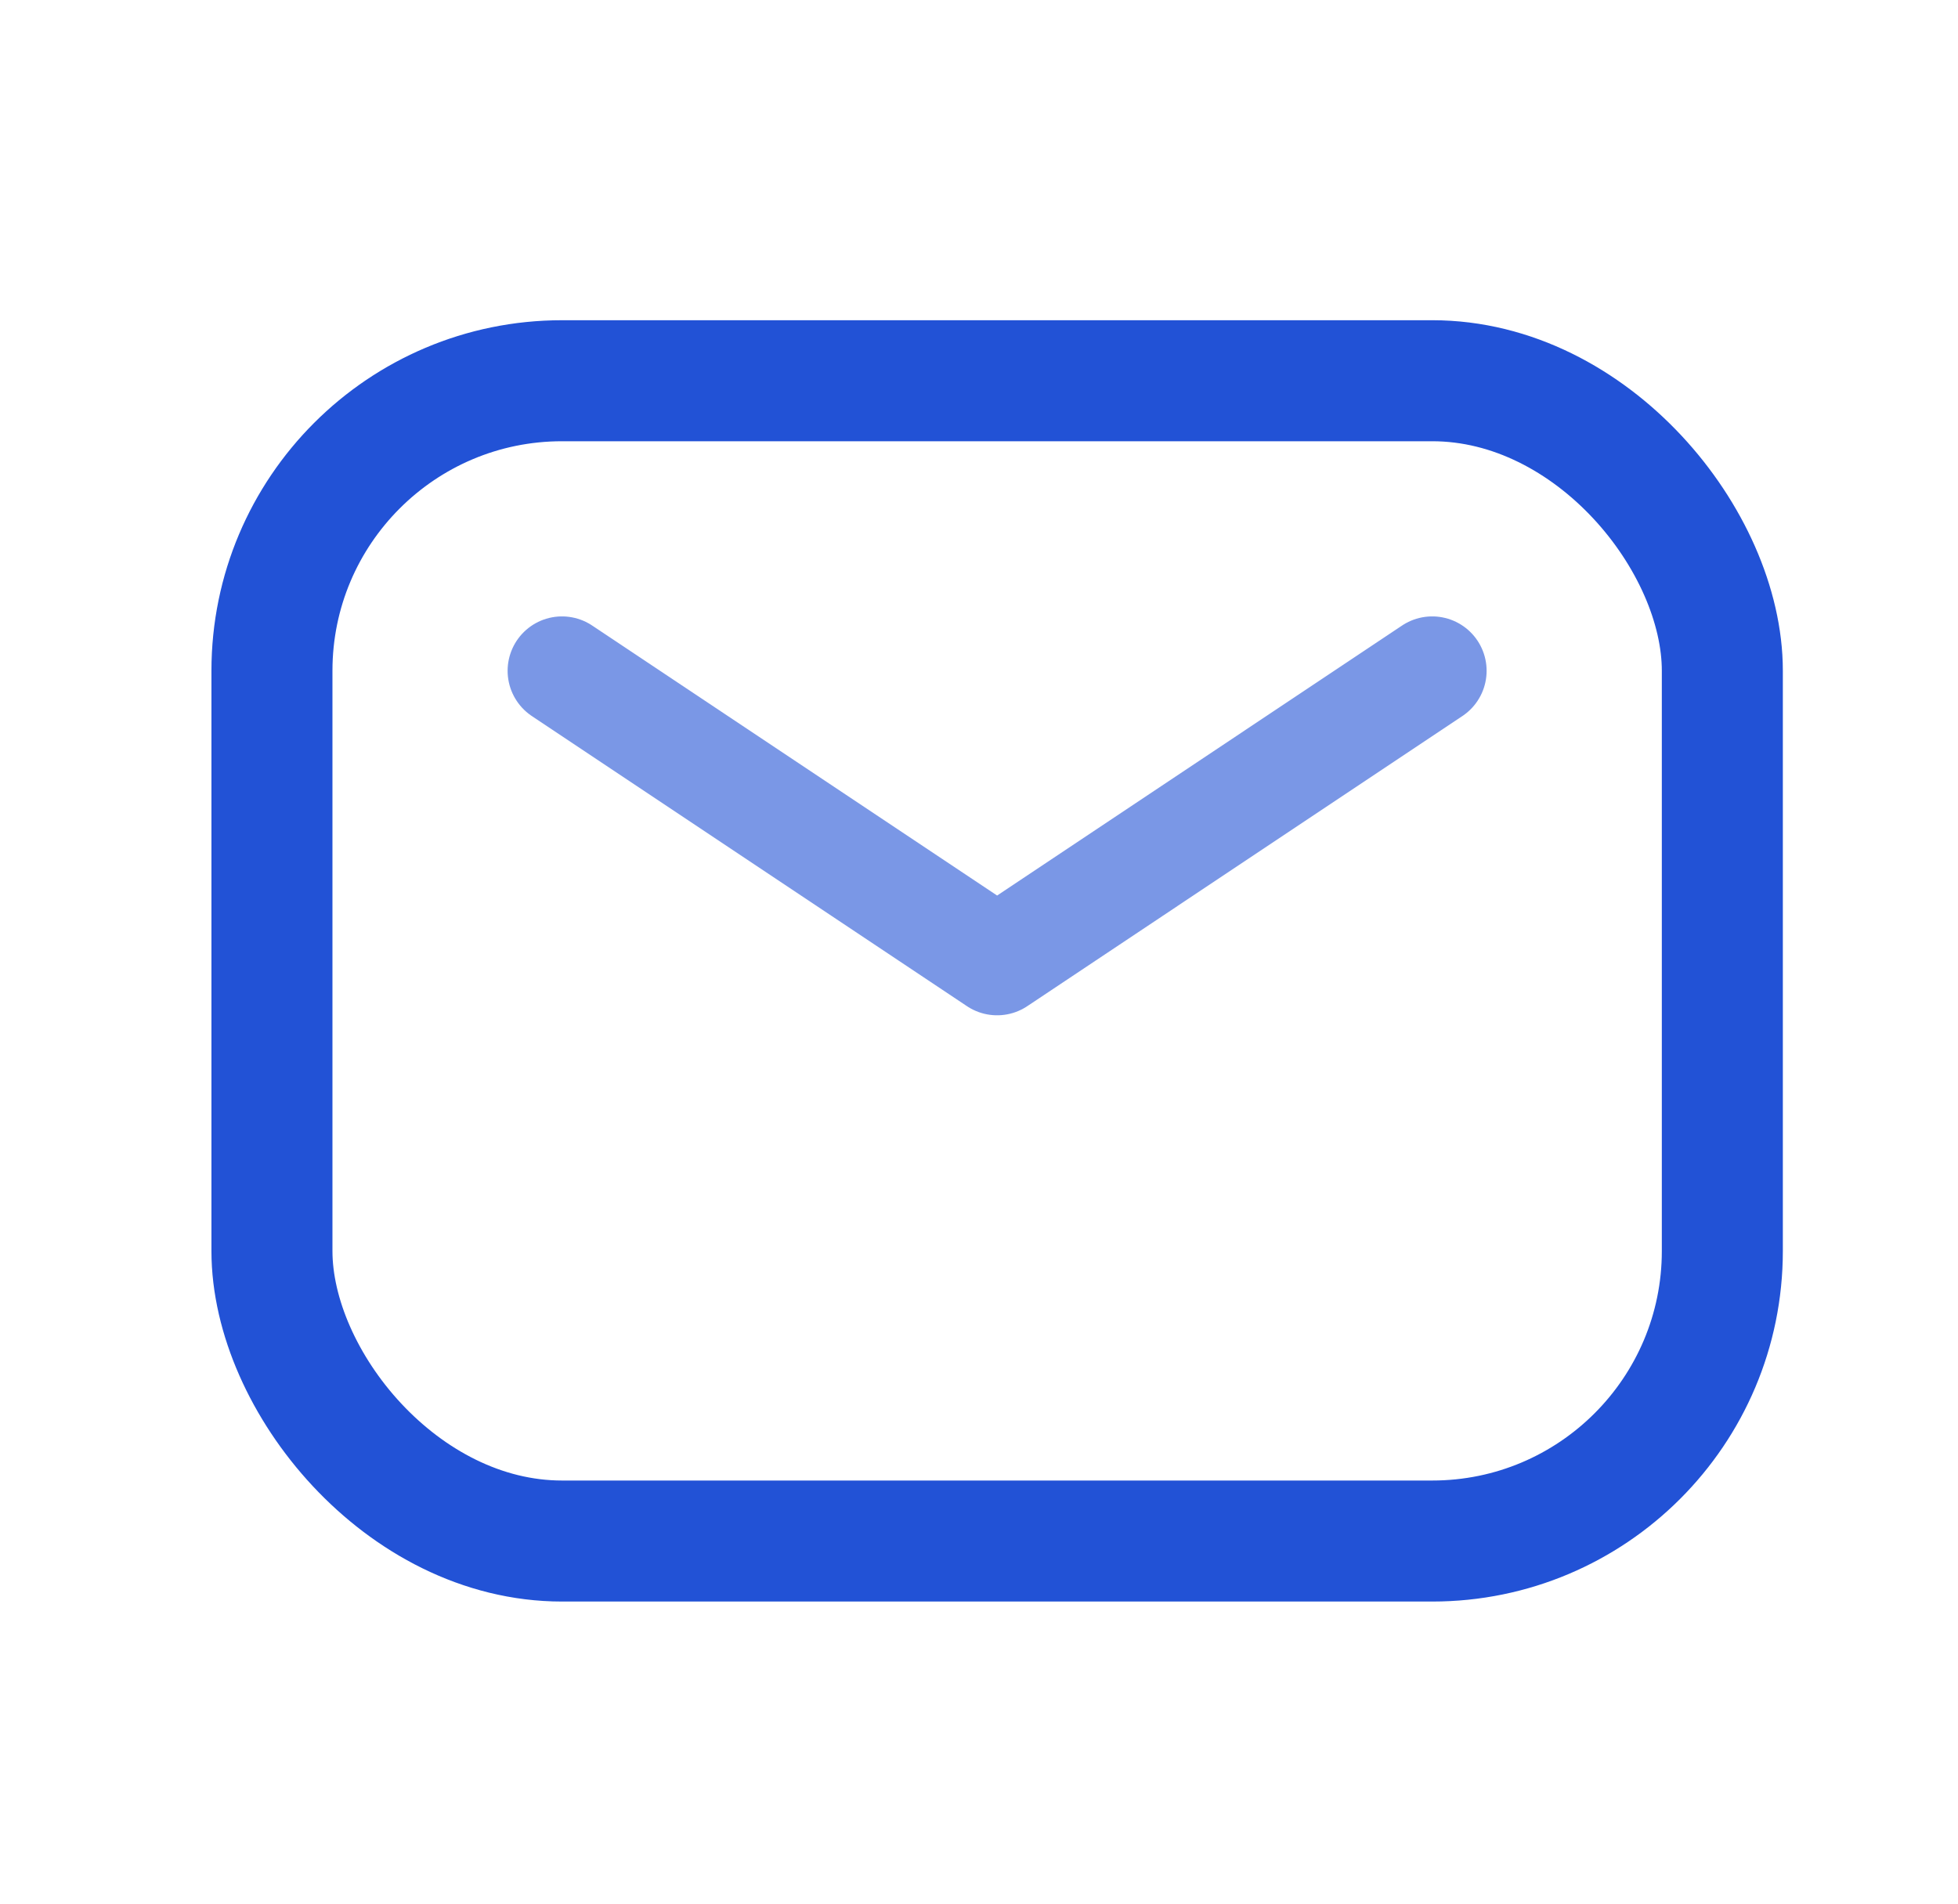
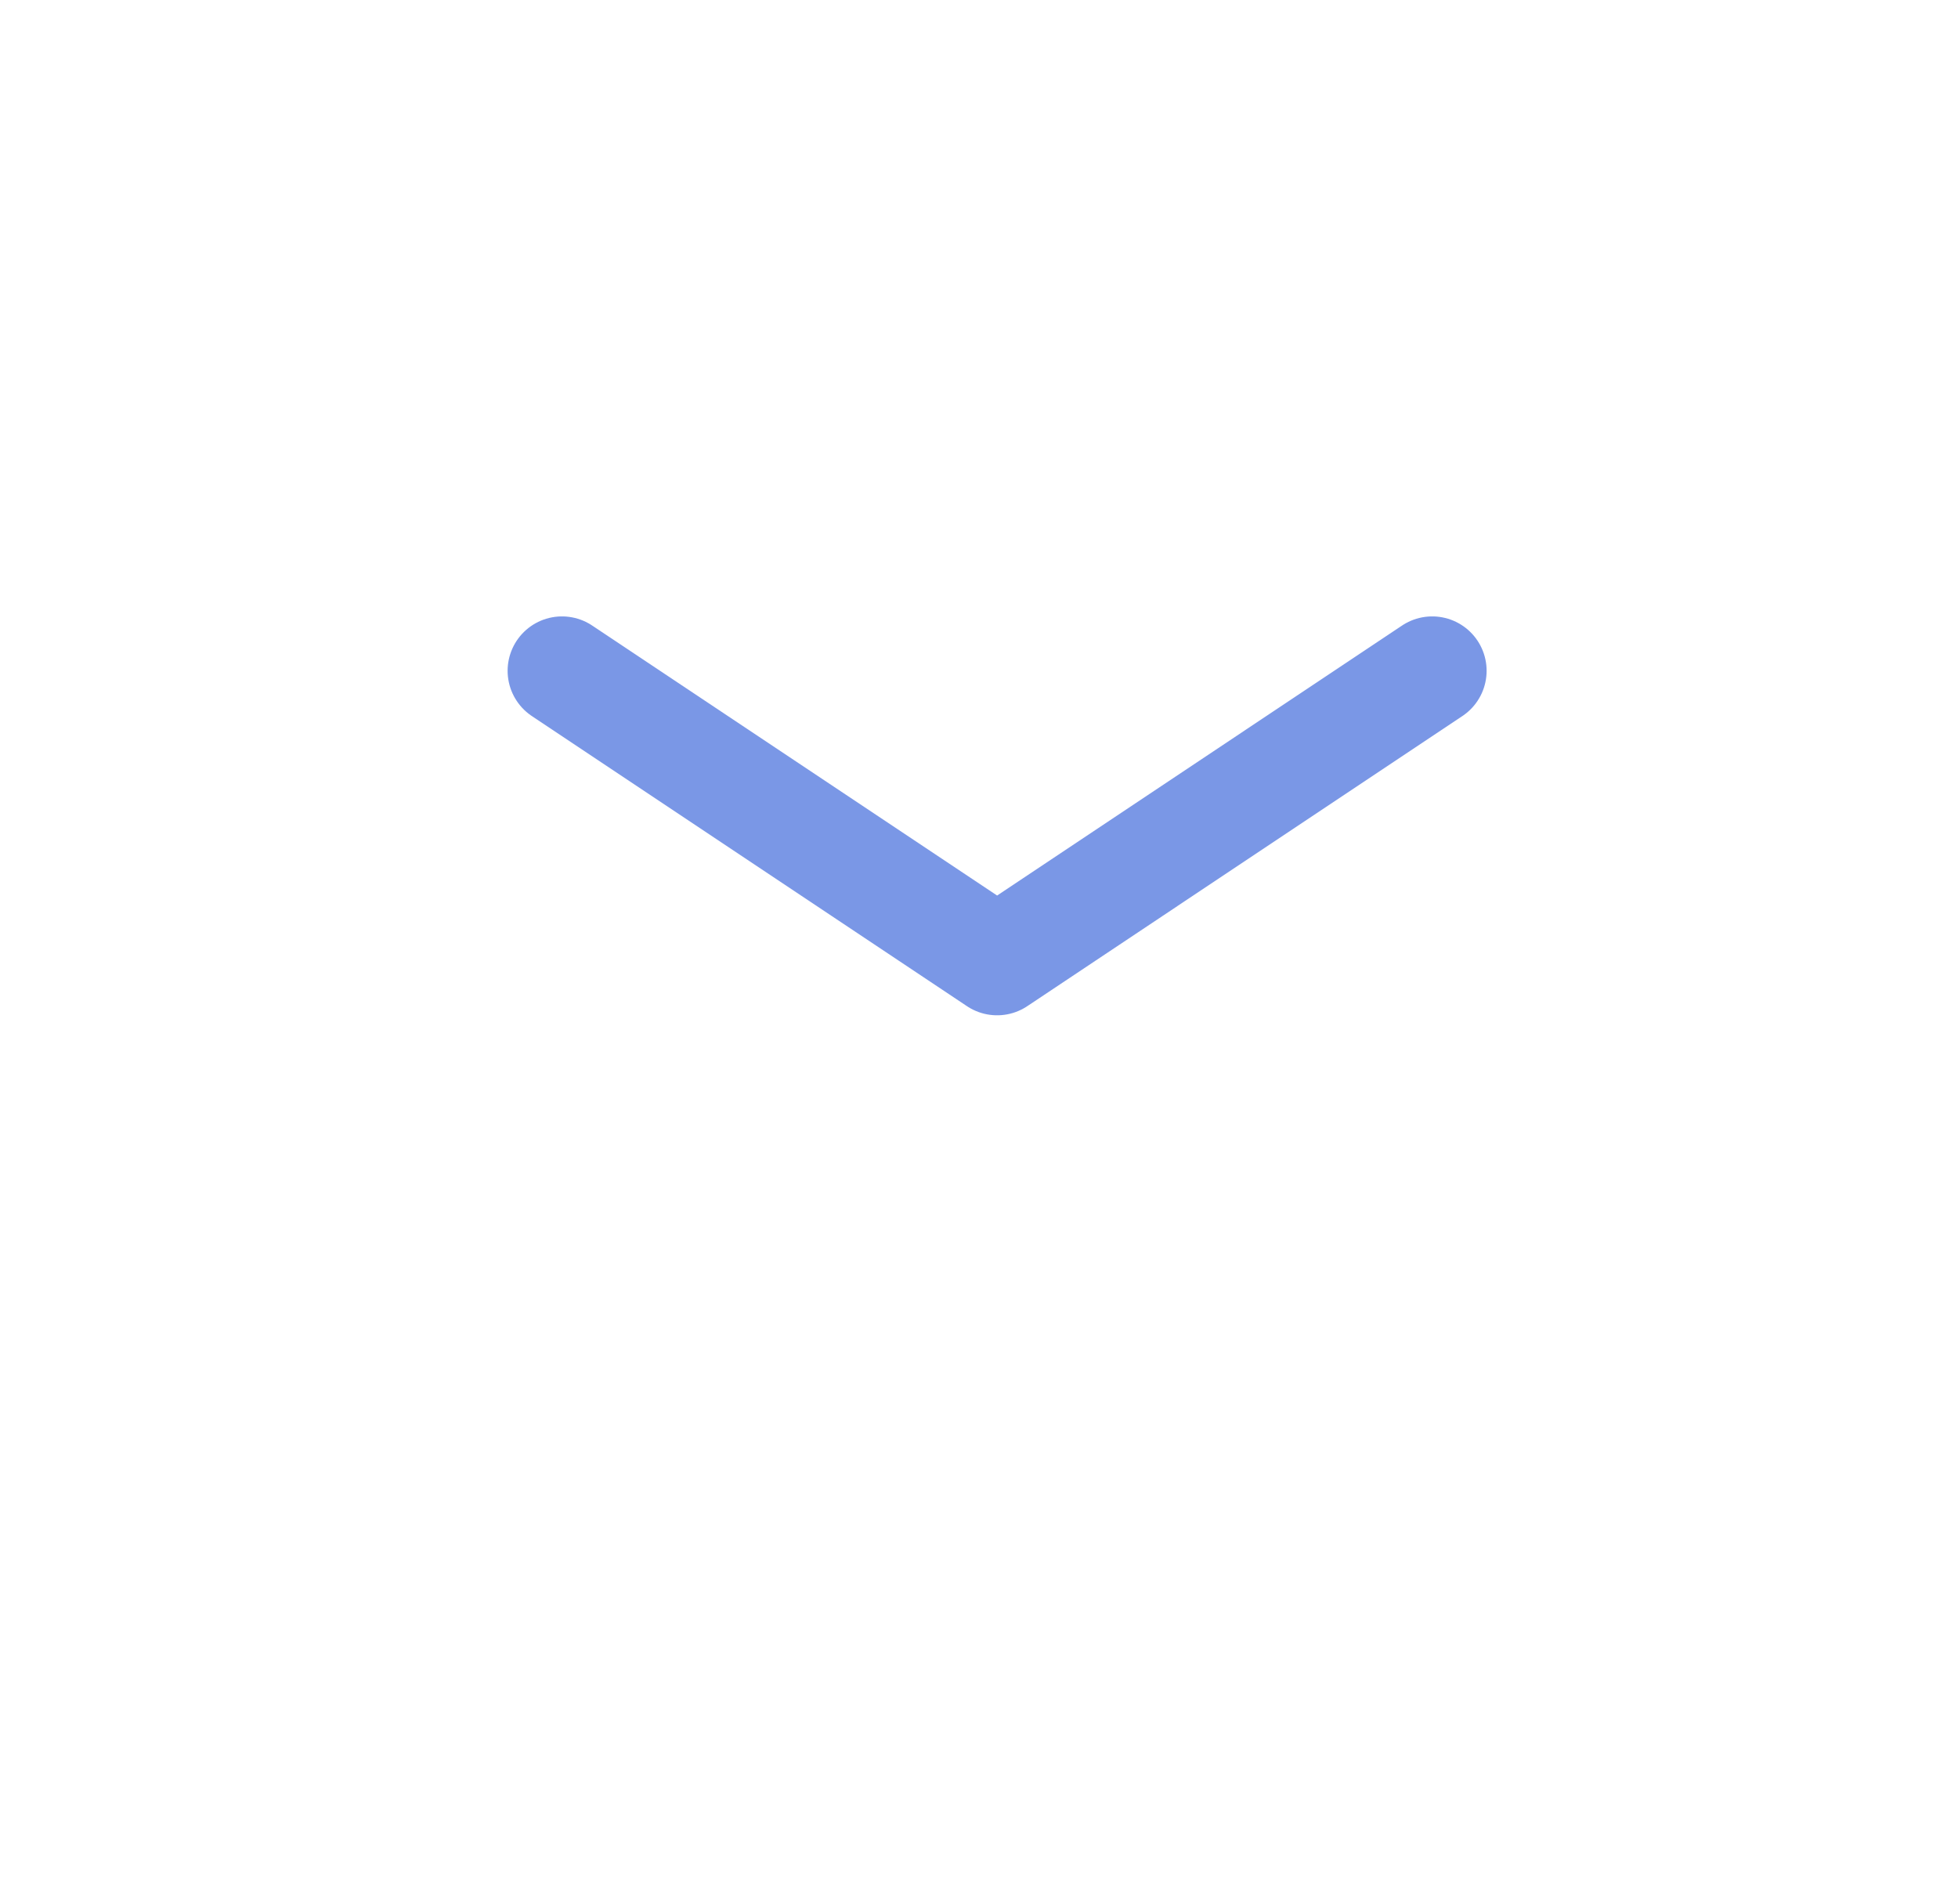
<svg xmlns="http://www.w3.org/2000/svg" width="36" height="35" viewBox="0 0 36 35" fill="none">
-   <rect x="5" y="7" width="26.667" height="21.333" rx="5.333" stroke="#2252D6" stroke-width="2.225" />
  <path d="M10.333 12.333L18.333 17.667L26.333 12.333" stroke="#7A97E6" stroke-width="2" stroke-linecap="round" stroke-linejoin="round" />
</svg>